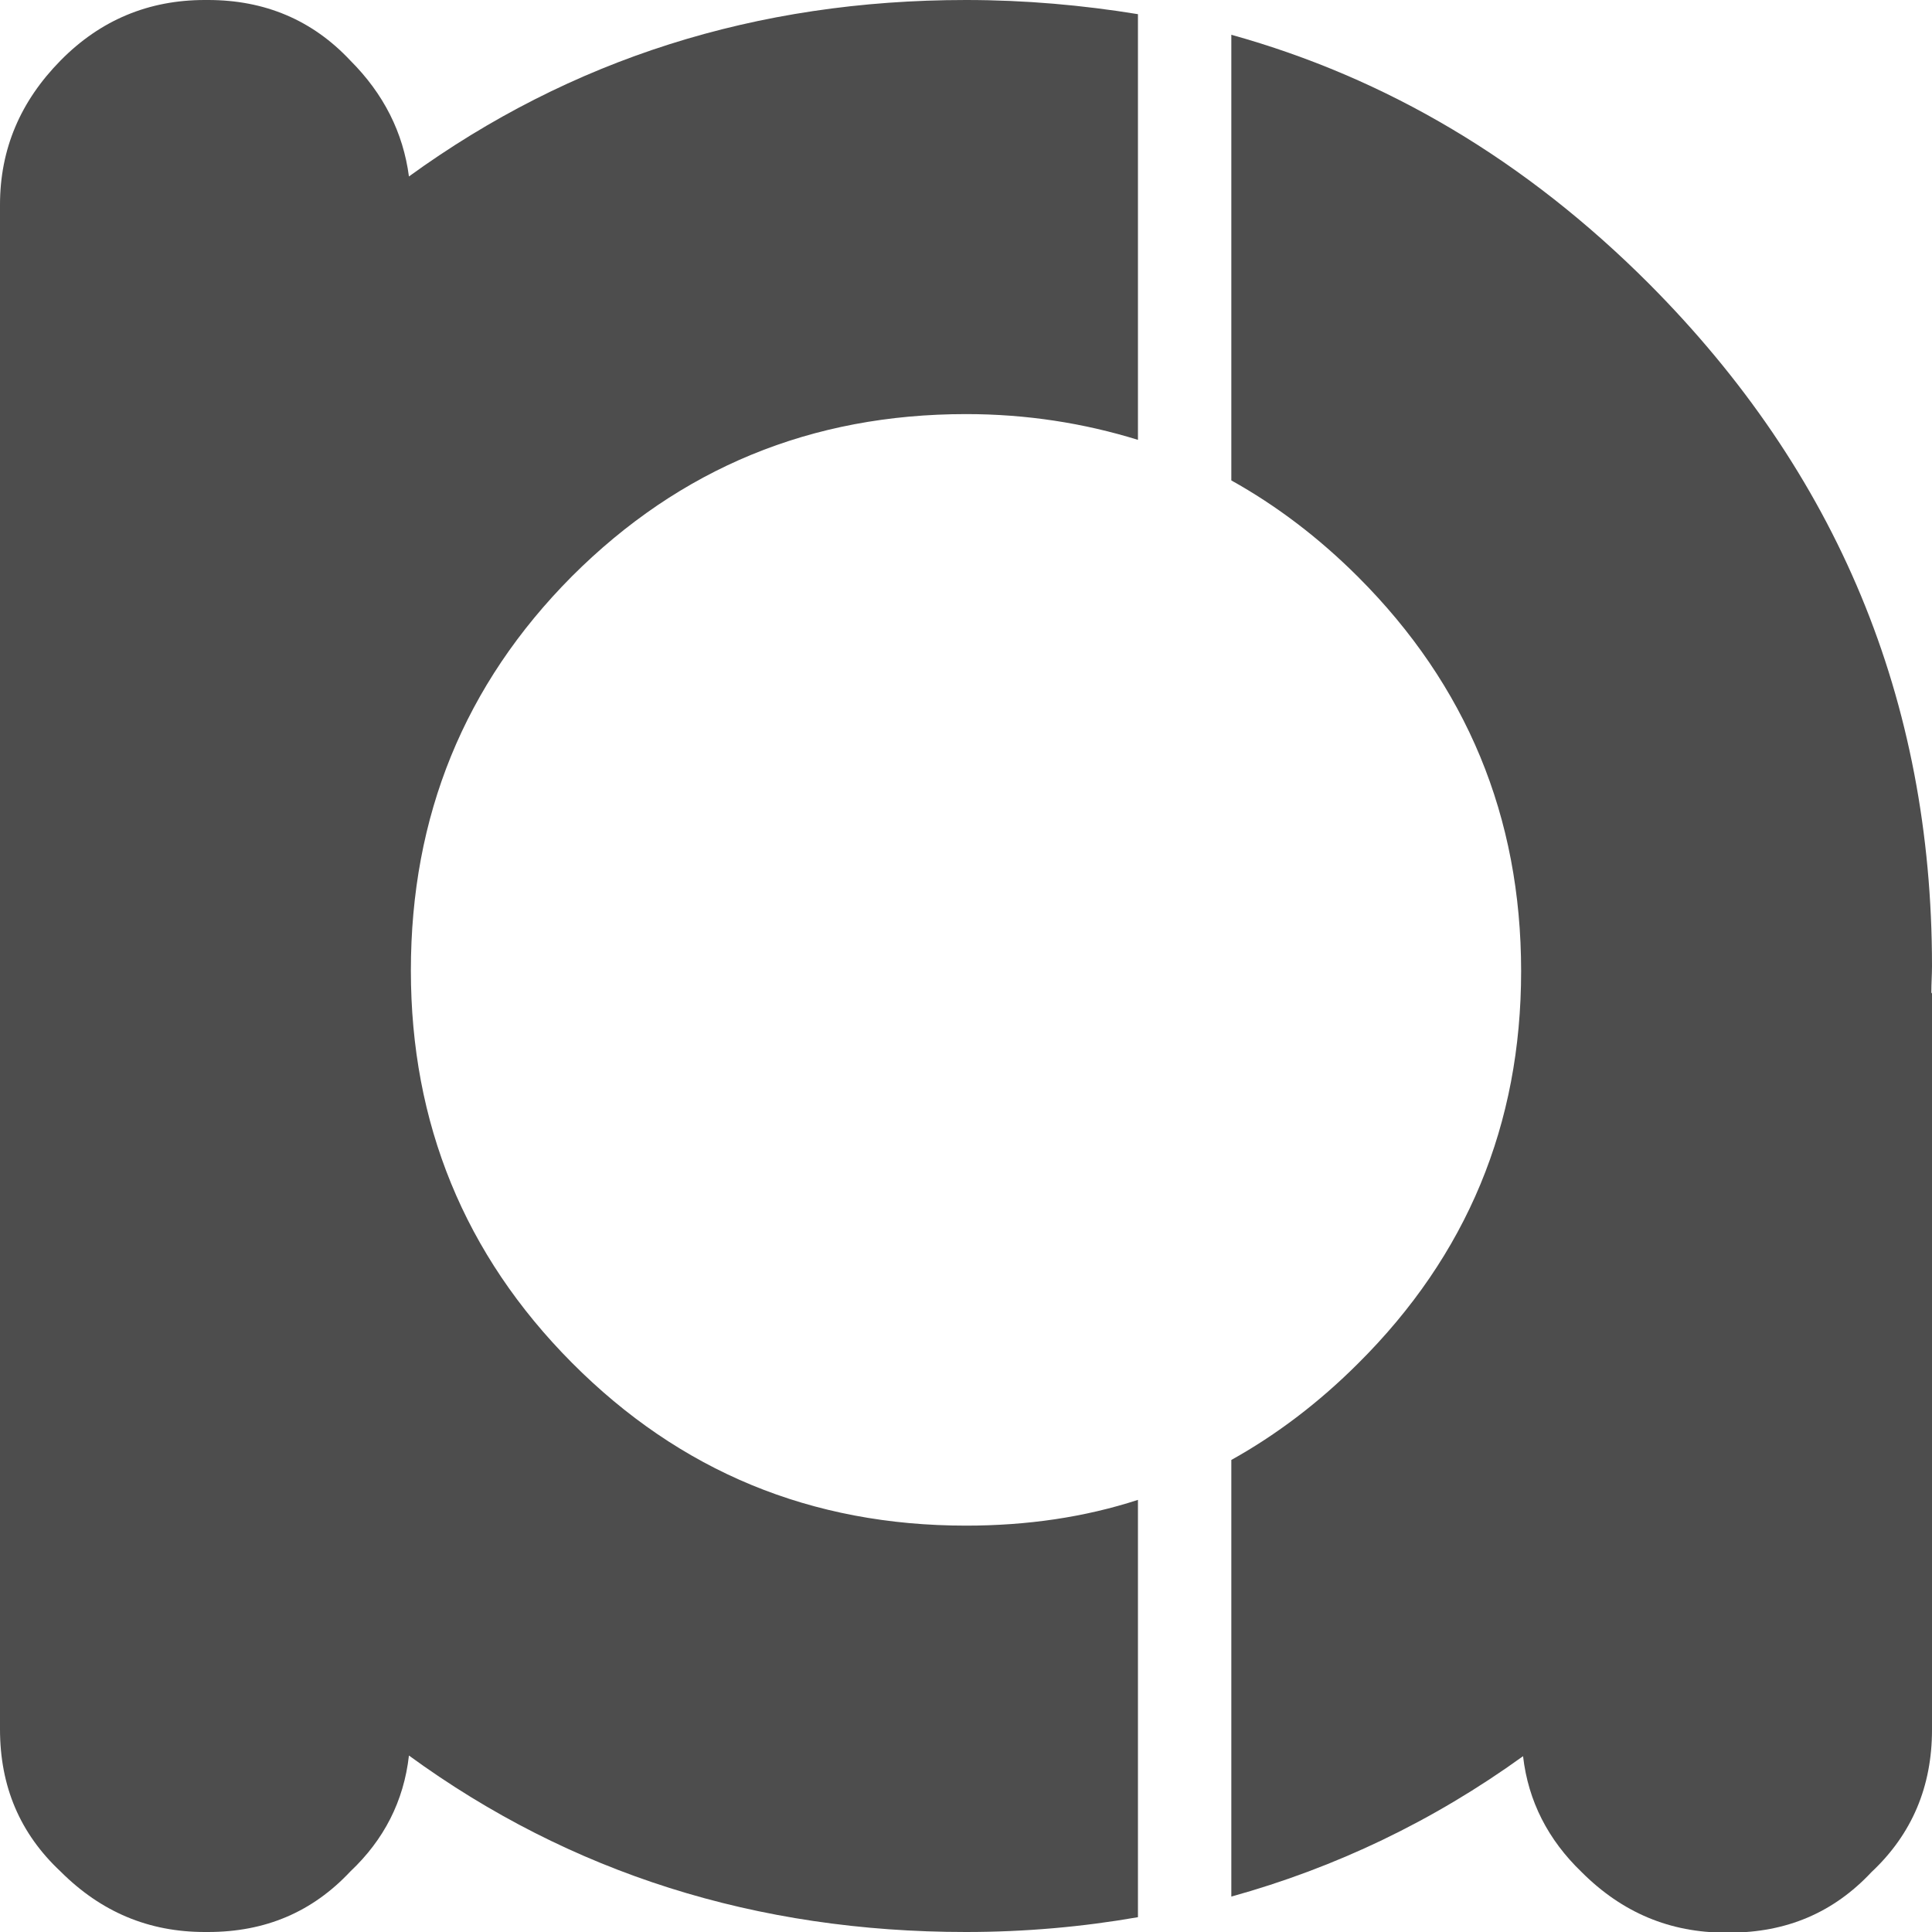
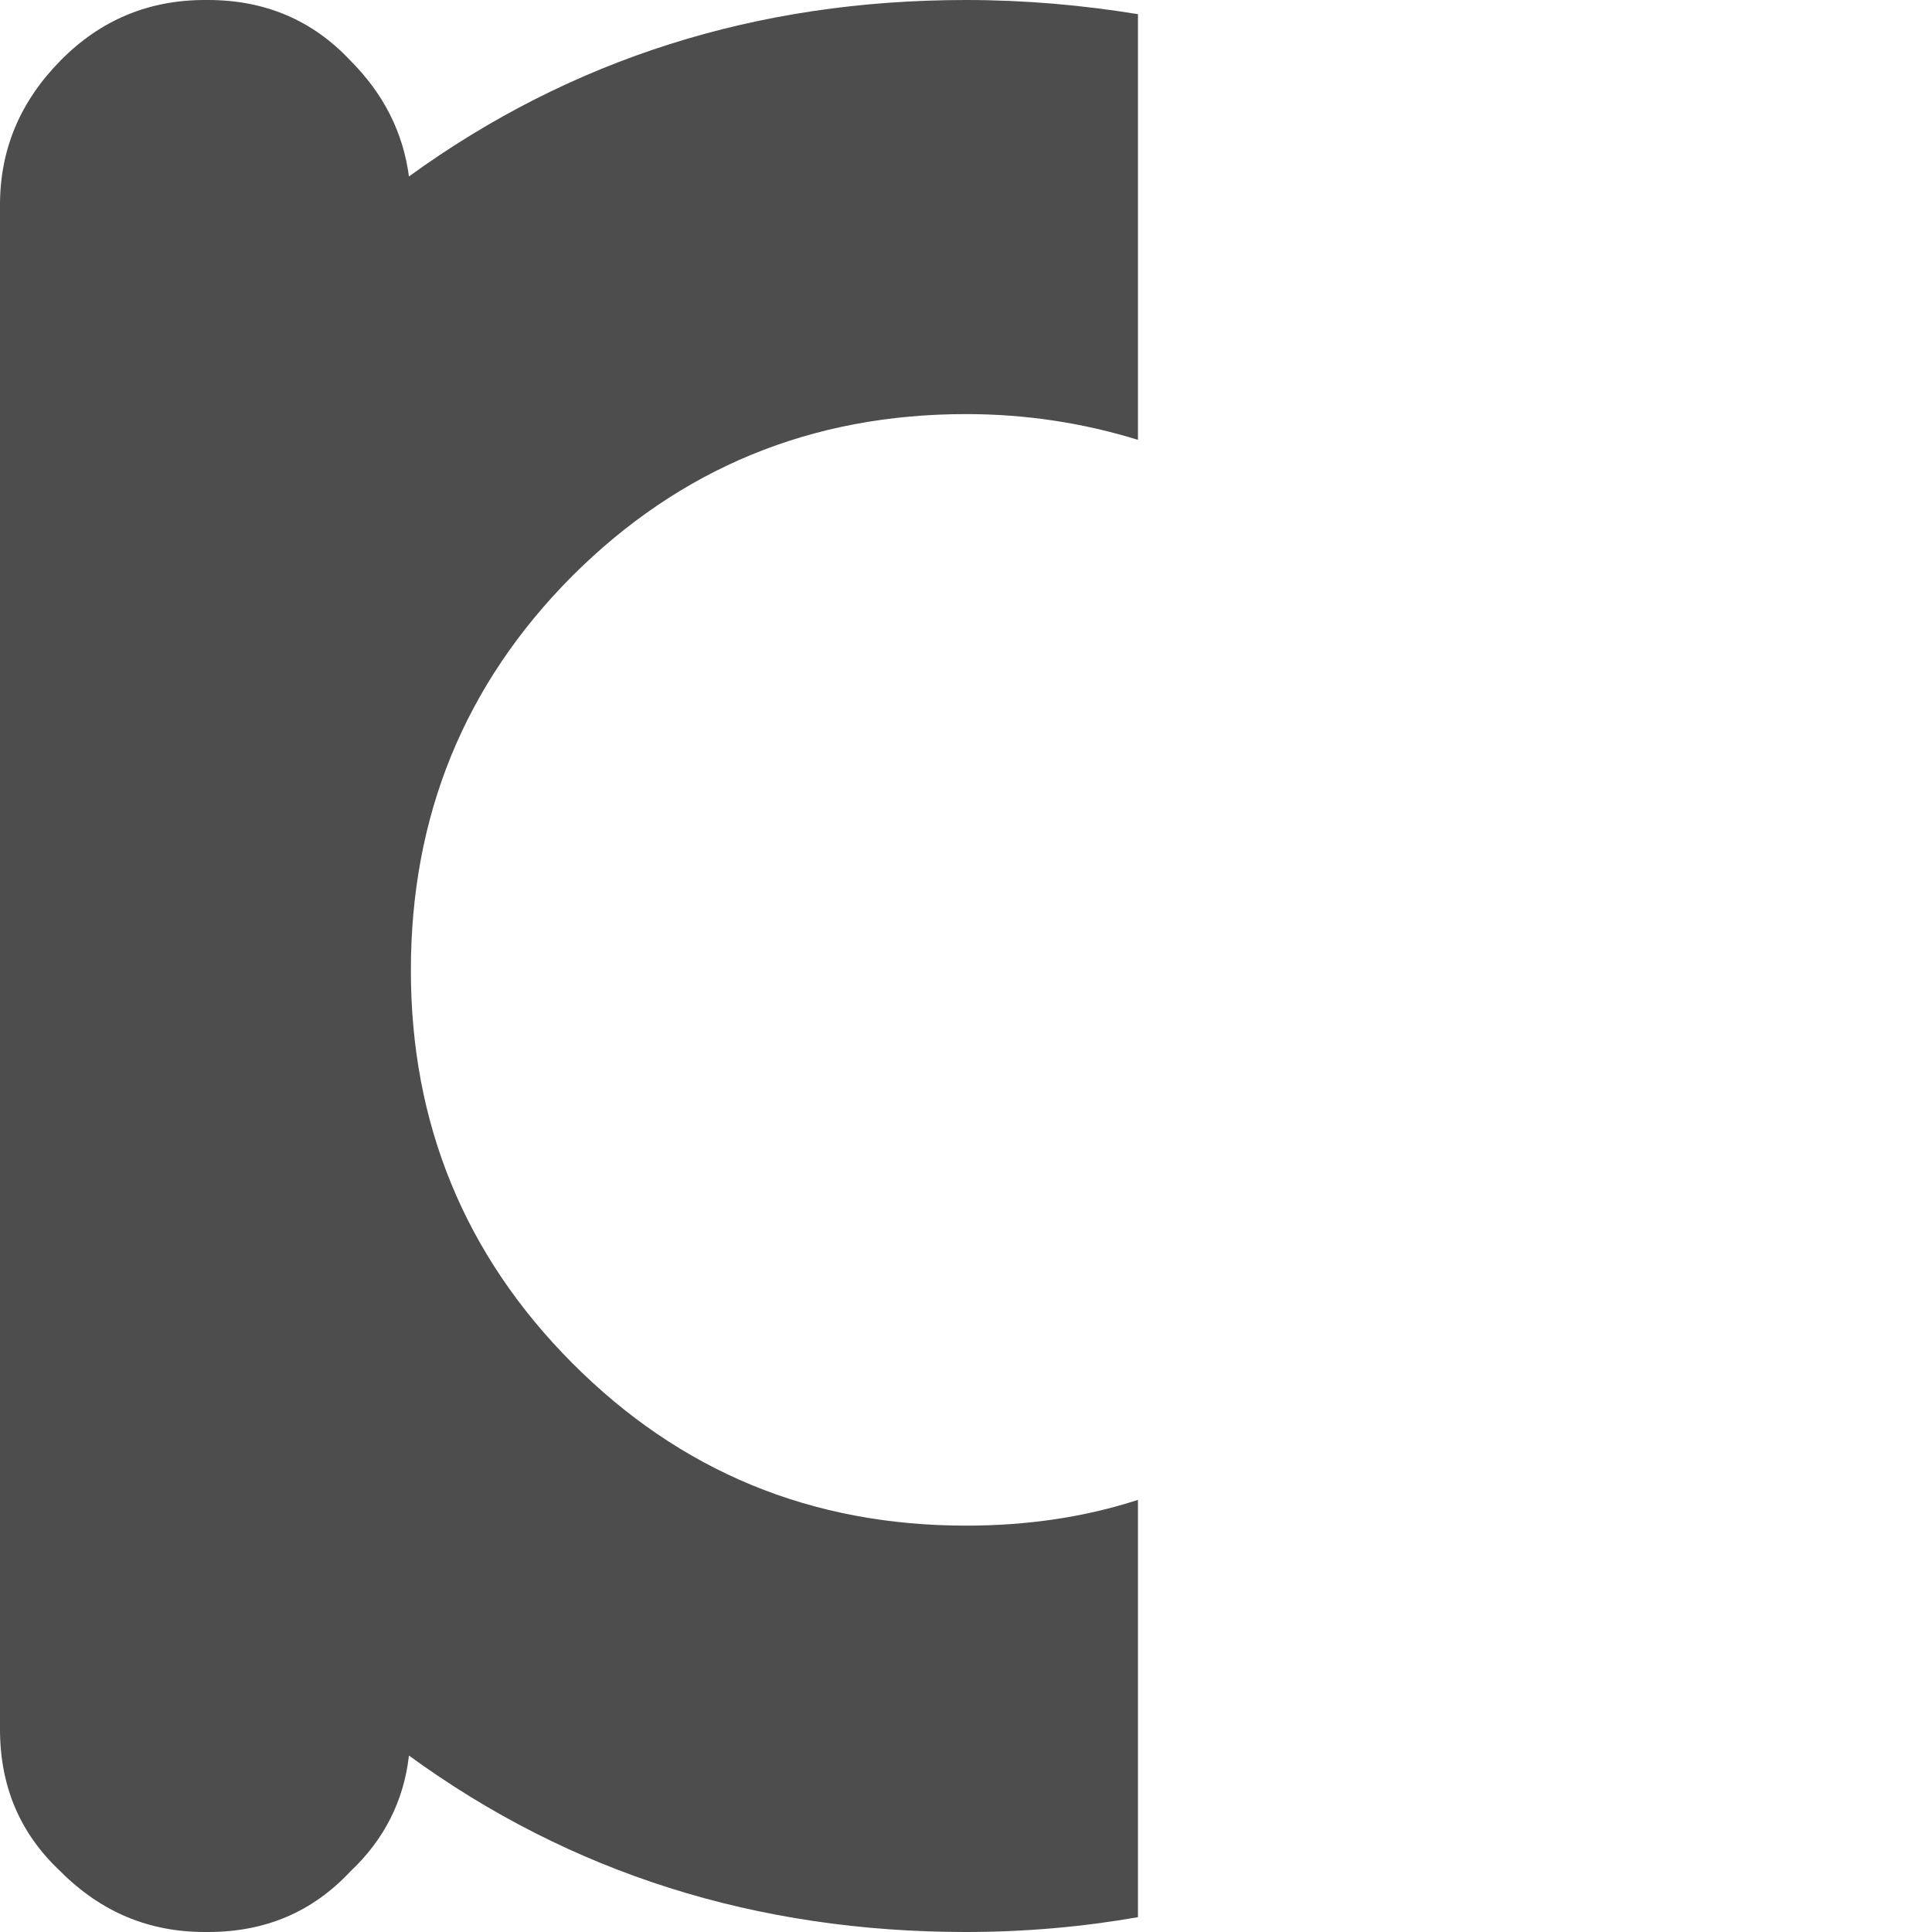
<svg xmlns="http://www.w3.org/2000/svg" version="1.1" id="Layer_1" x="0px" y="0px" viewBox="0 0 300 300" style="enable-background:new 0 0 300 300;" xml:space="preserve">
  <style type="text/css">
	.st0{fill:#4D4D4D;}
</style>
-   <path class="st0" d="M300,150c0-41.3-14.7-76.6-44-106c-19.1-19.1-40.7-31.9-64.8-38.6v69.2c7,3.9,13.6,8.9,19.7,15  c16.8,16.8,25.3,37.2,25.3,61.2c0,23.8-8.4,44.1-25.3,60.9c-6.1,6.1-12.7,11.1-19.7,15v67.8c16.2-4.5,31.3-11.7,45.3-21.8  c0.8,7,3.9,13,9.1,18c6.3,6.3,13.7,9.4,22.4,9.4h0.5c8.9,0,16.2-3.1,22.1-9.4c6.3-5.9,9.4-13.3,9.4-22.1V154.3  c0-0.1-0.1-0.1-0.1-0.2C299.9,152.7,300,151.4,300,150z" />
  <path class="st0" d="M176.7,232.9c-8.3,2.7-17.2,4-26.7,4c-24,0-44.4-8.4-61.2-25.3c-16.7-16.8-25-37.2-25-60.9  c0-24,8.3-44.4,25-61.2C105.6,72.7,126,64.3,150,64.3c9.4,0,18.3,1.4,26.7,4V2.2C168.1,0.8,159.2,0,150,0  c-32.6,0-61.4,9.2-86.5,27.4c-0.9-6.8-3.9-12.8-9.1-18C48.5,3.1,41.1,0,32.3,0h-0.5C23.1,0,15.6,3.1,9.4,9.4S0,23.1,0,31.8v236.7  c0,8.9,3.1,16.2,9.4,22.1c6.3,6.3,13.7,9.4,22.4,9.4h0.5c8.9,0,16.2-3.1,22.1-9.4c5.2-4.9,8.3-10.9,9.1-18  C88.6,290.9,117.5,300,150,300c9.2,0,18.1-0.8,26.7-2.3V232.9z" />
</svg>